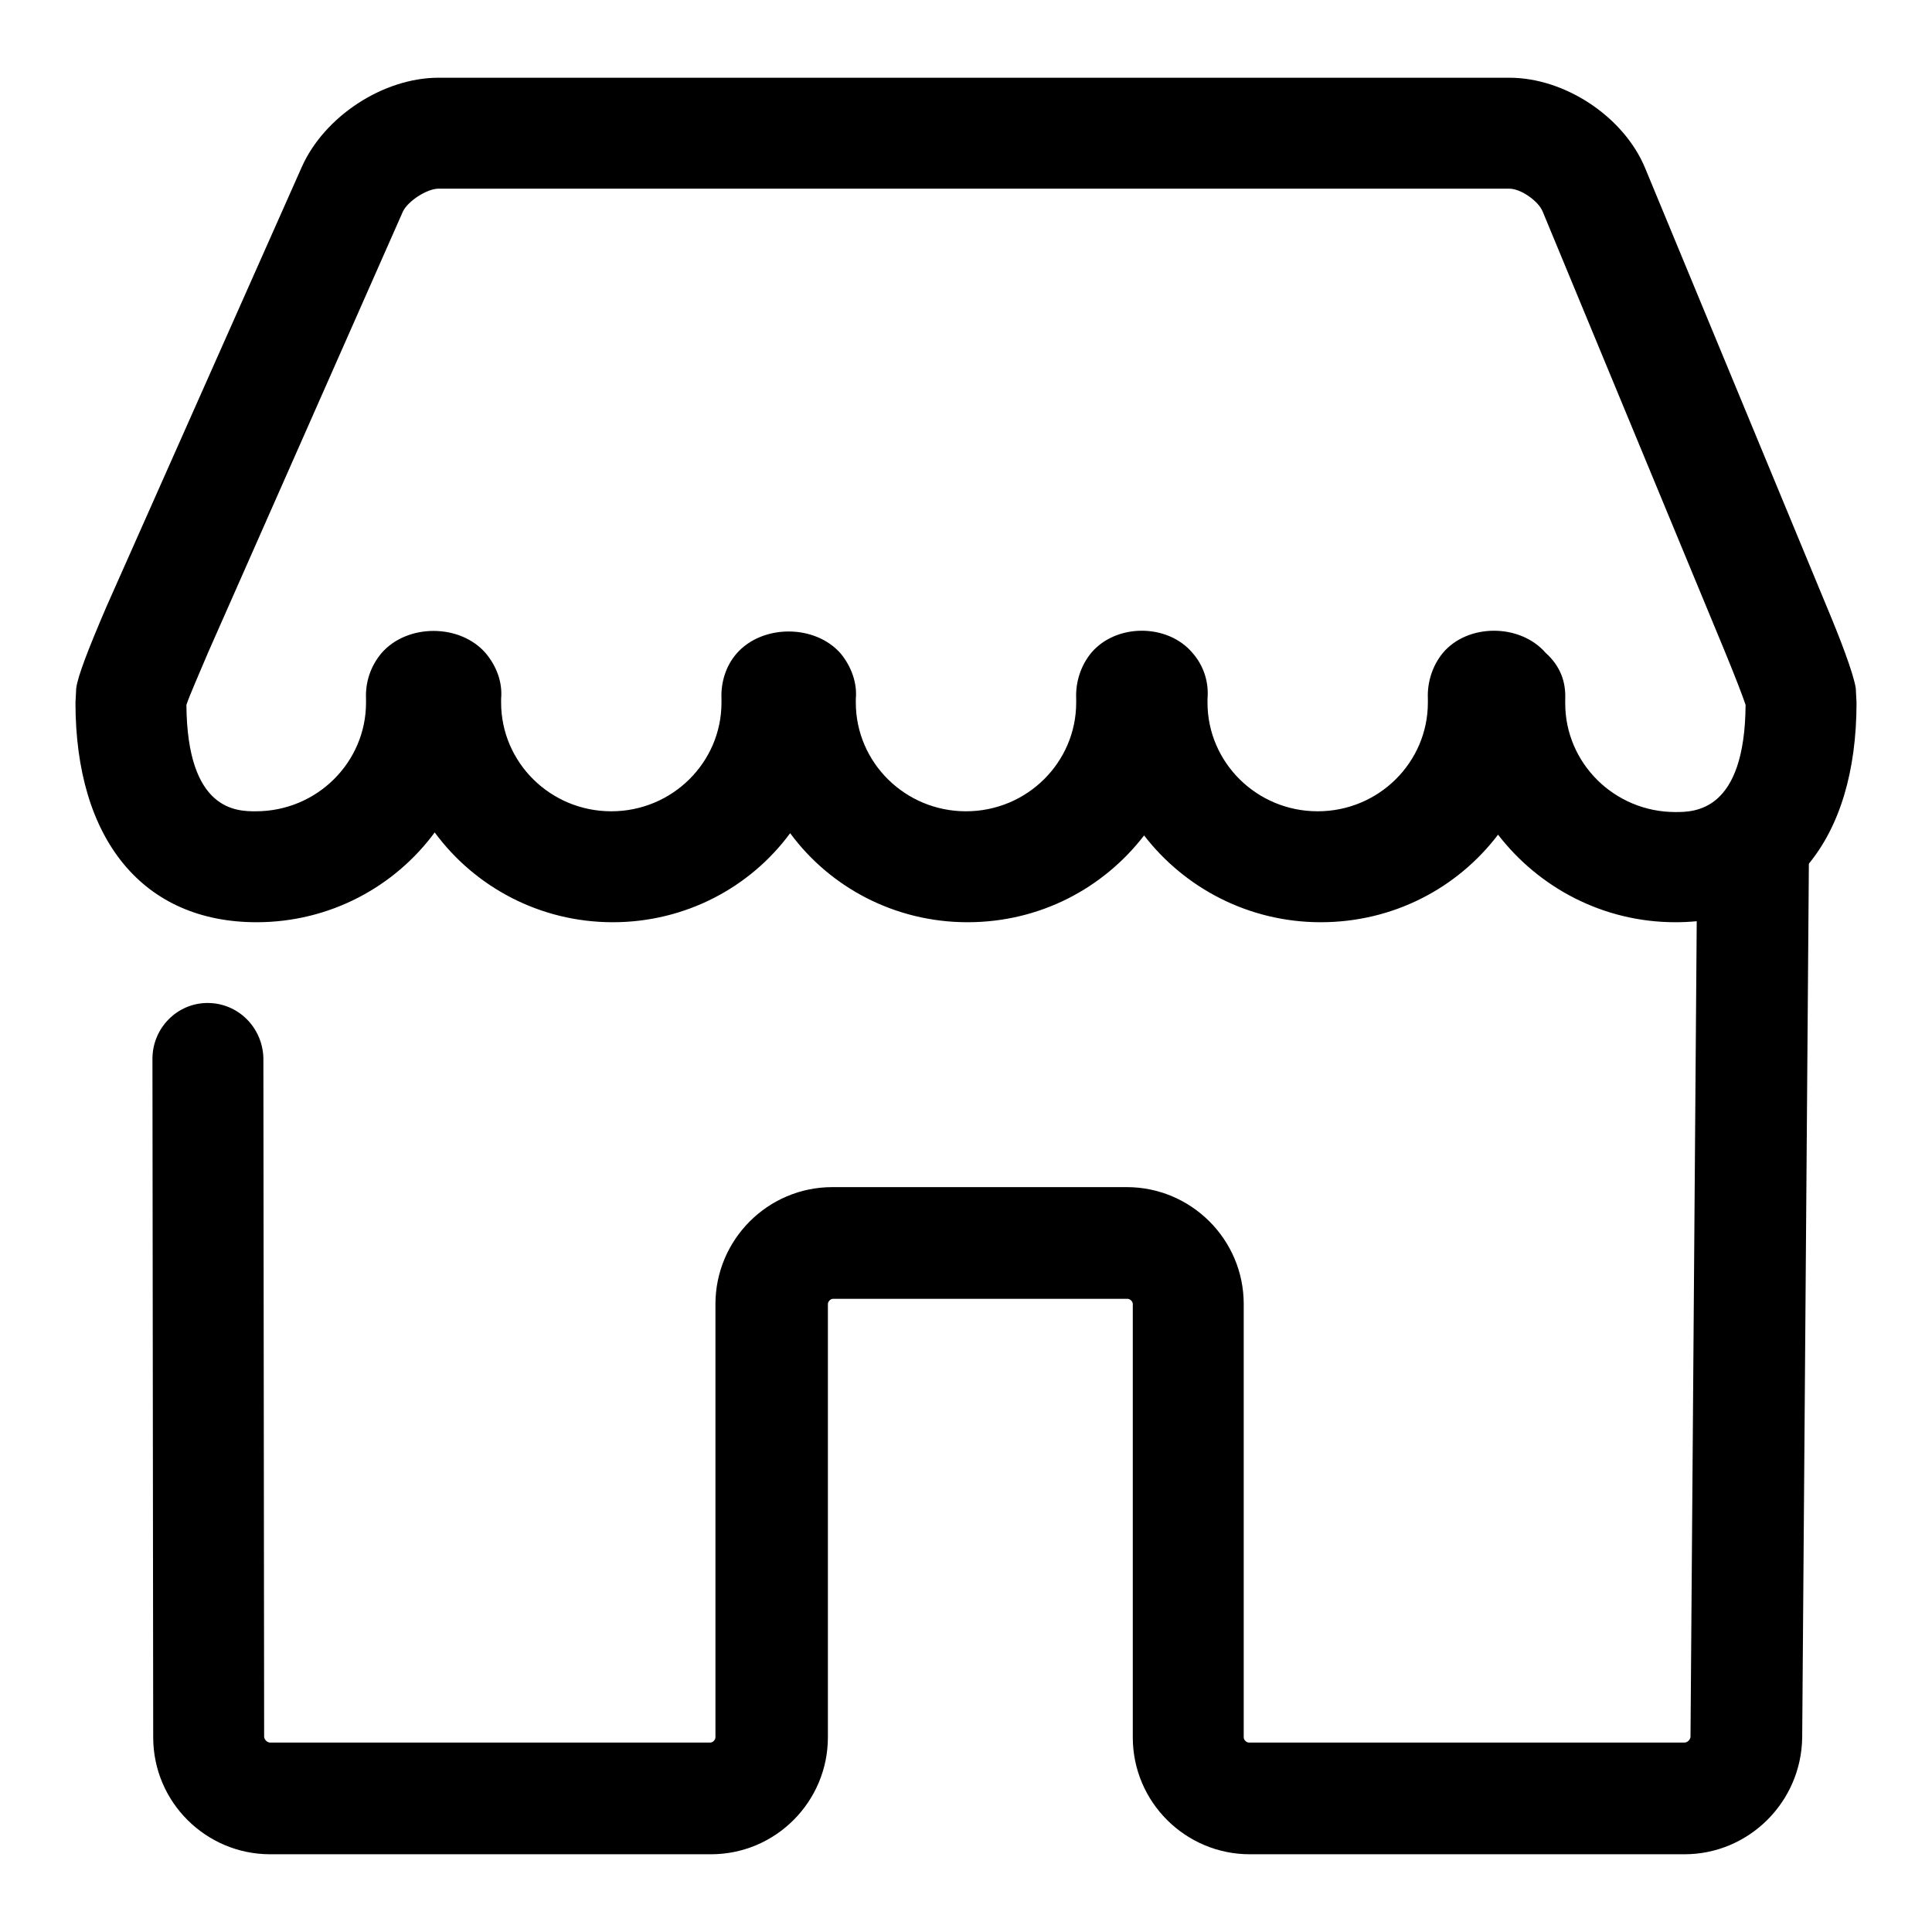
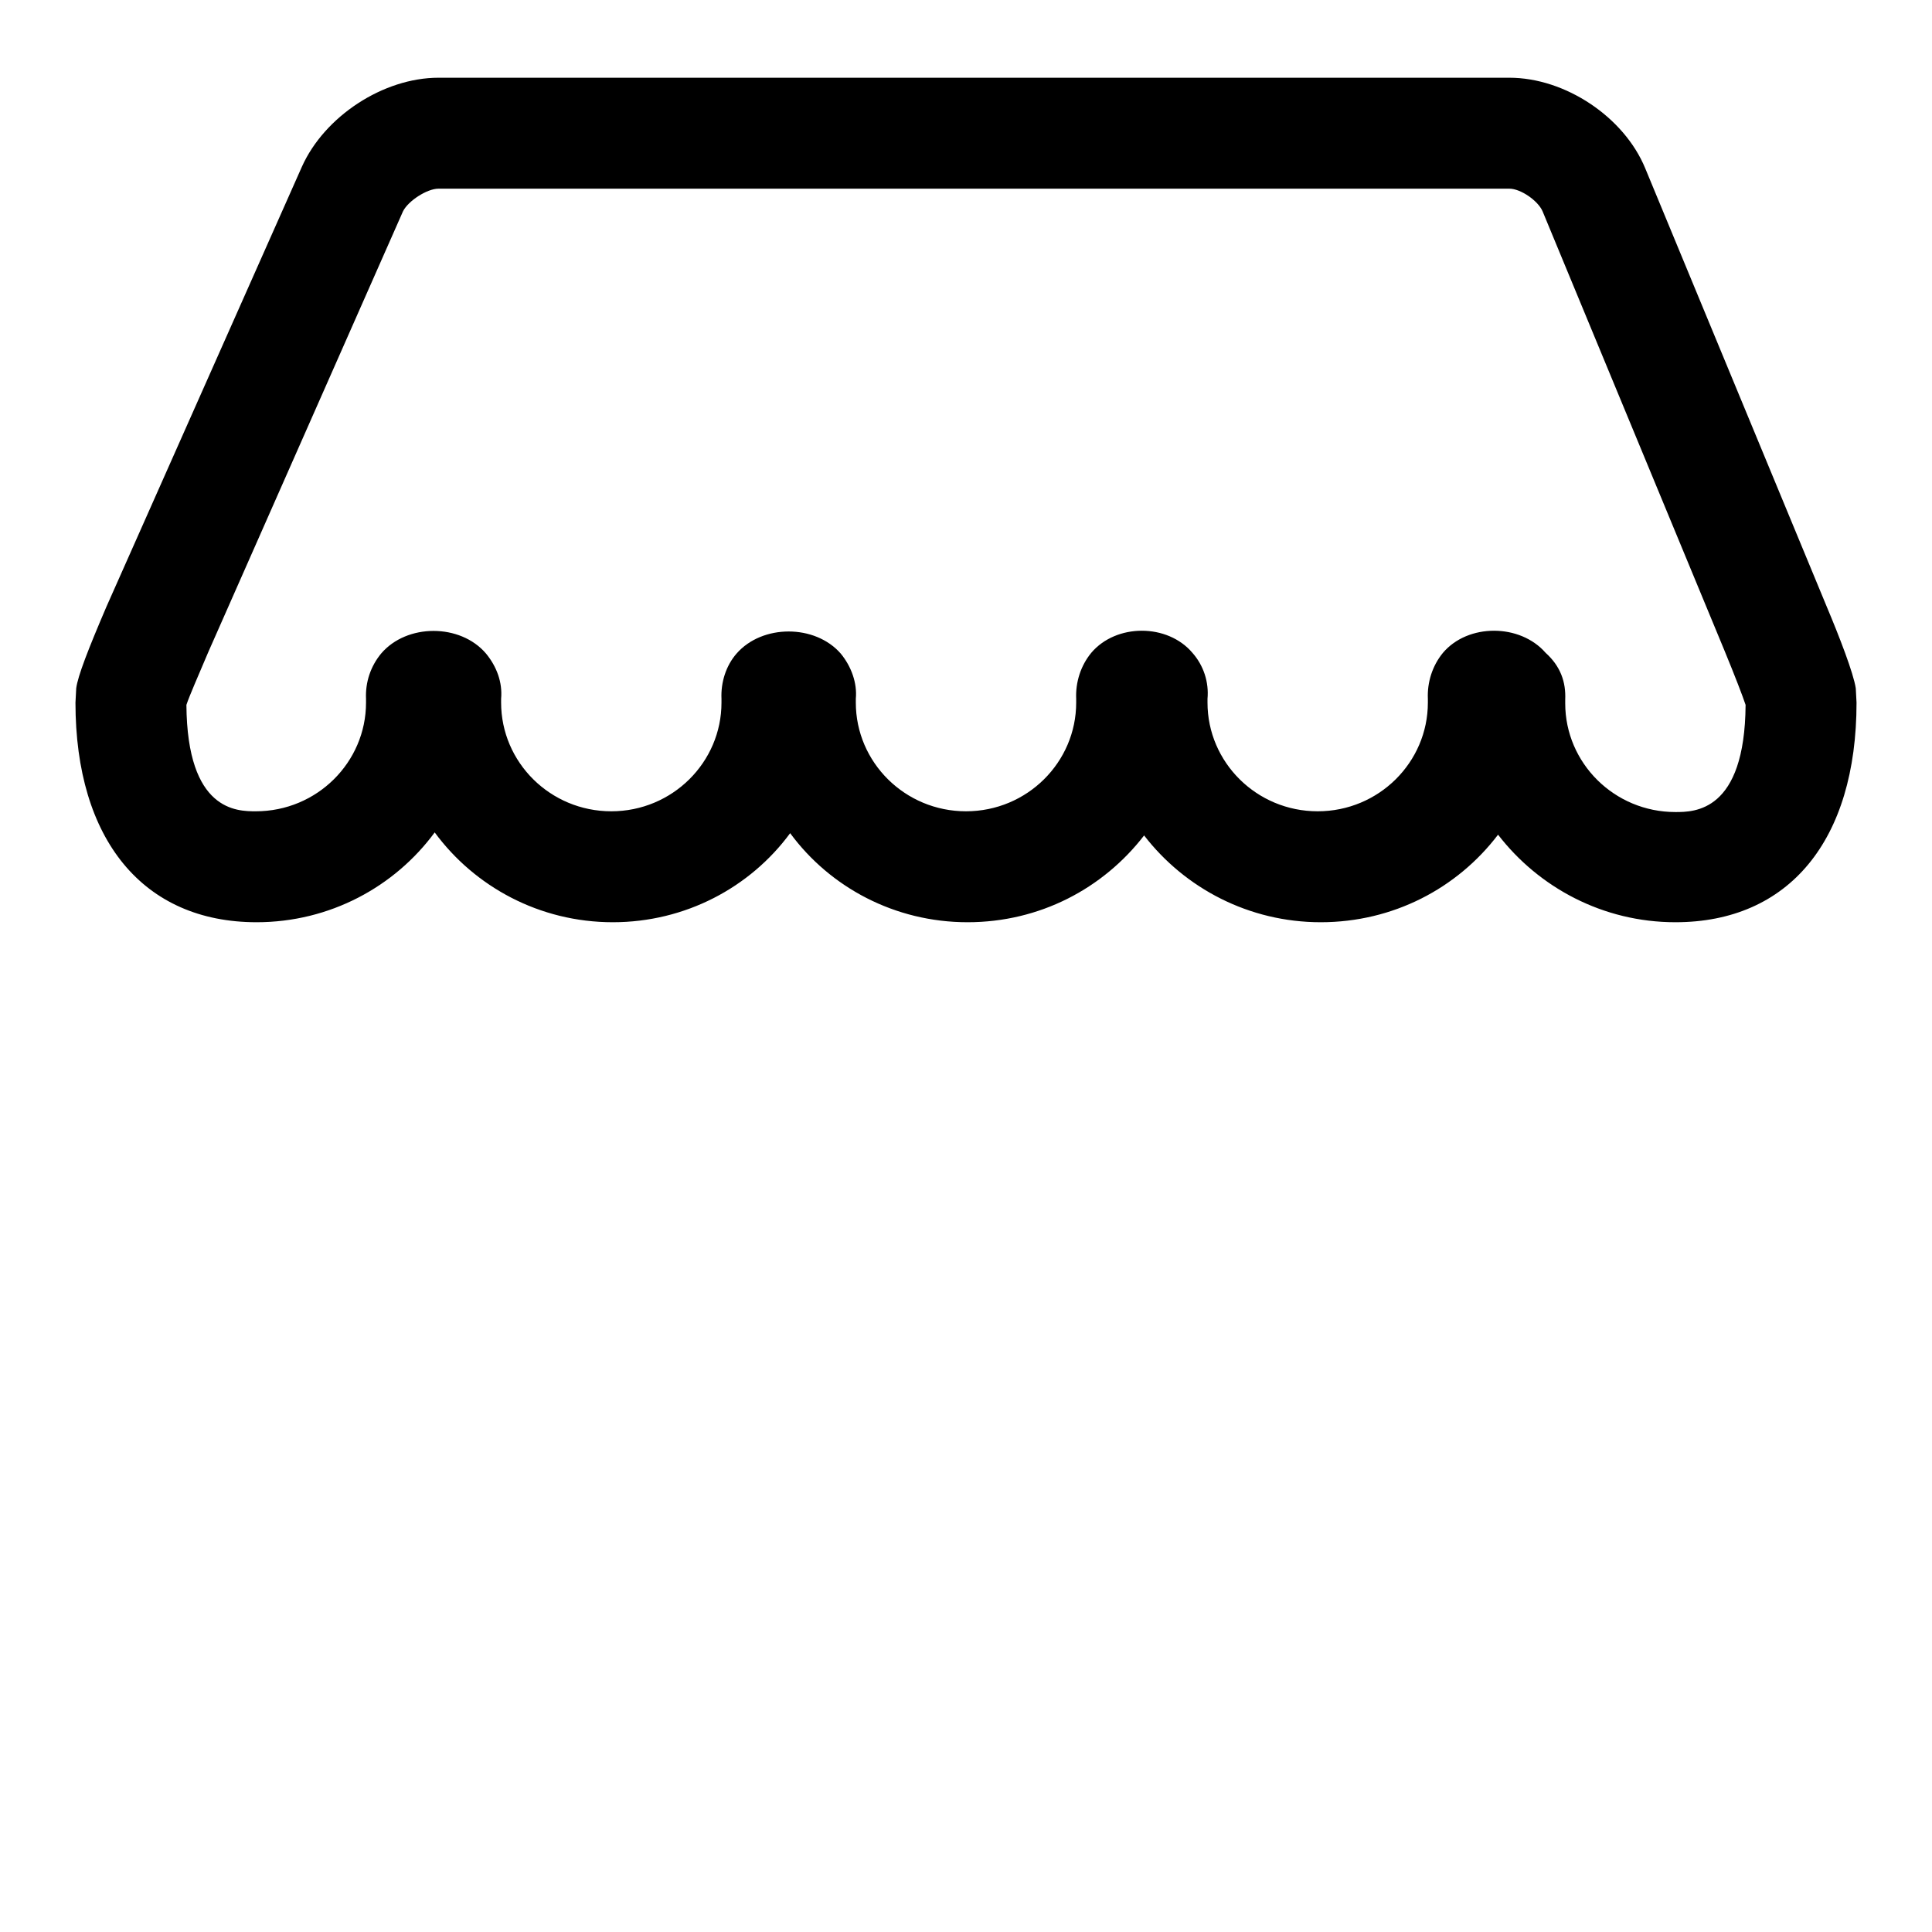
<svg xmlns="http://www.w3.org/2000/svg" version="1.1" x="0px" y="0px" viewBox="0 0 256 256" enable-background="new 0 0 256 256" xml:space="preserve">
  <g>
    <g>
      <path fill="#000000" d="M222,122.2c-9.6,0-18.1-4.6-23.5-11.6c-5.4,7.1-13.9,11.6-23.5,11.6c-9.5,0-18-4.5-23.4-11.5c-5.4,7-13.8,11.5-23.4,11.5c-9.6,0-18.2-4.6-23.5-11.8c-5.3,7.2-13.9,11.8-23.5,11.8c-9.7,0-18.3-4.7-23.6-11.9c-5.3,7.2-13.9,11.9-23.6,11.9c-15,0-24-10.9-24-29.1l0.1-1.9c0.2-1.6,1.6-5.2,4-10.8L40,22.1c3-6.7,10.8-11.8,18.1-11.8H200c7.4,0,15.2,5.2,18,12l24.1,58.2c1.6,3.8,3.5,8.7,3.8,10.7l0.1,1.9C246,111.4,237,122.2,222,122.2z M207.4,92.7v0.5c0,7.9,6.5,14.4,14.6,14.4c2.5,0,9.2,0,9.3-14.2c-0.4-1.2-1.4-3.8-2.8-7.2l-24.1-58.2c-0.6-1.4-2.9-3-4.4-3H58.1c-1.5,0-4,1.6-4.7,3L27.6,86.4c-1.4,3.3-2.5,5.8-2.9,7c0.1,14.1,6.7,14.1,9.2,14.1c8.1,0,14.6-6.5,14.6-14.4v-0.5c-0.1-2.2,0.6-4.3,2-6c3.4-4,10.5-4,13.9,0c1.4,1.7,2.2,3.8,2,6v0.5c0,7.9,6.5,14.4,14.6,14.4c8.1,0,14.6-6.5,14.6-14.4v-0.5c-0.1-2.2,0.6-4.4,2-6c3.4-3.9,10.4-3.9,13.8,0c1.4,1.7,2.2,3.9,2,6v0.5c0,7.9,6.5,14.4,14.6,14.4s14.6-6.5,14.6-14.4v-0.5c-0.1-2.2,0.6-4.4,2-6.1c3.3-3.9,10.1-3.9,13.4,0c1.5,1.7,2.2,3.9,2,6.1v0.5c0,7.9,6.5,14.4,14.6,14.4s14.6-6.5,14.6-14.4v-0.5c-0.1-2.2,0.6-4.4,2-6.1c3.3-3.9,10.2-3.9,13.6,0C206.8,88.3,207.5,90.4,207.4,92.7z" />
-       <path fill="#000000" d="M223.2,245.7h-57.6c-8.5,0-15.5-6.9-15.5-15.5v-57.4c0-0.4-0.4-0.7-0.7-0.7h-39c-0.4,0-0.7,0.4-0.7,0.7v57.4c0,8.5-6.9,15.5-15.5,15.5H35.8c-8.5,0-15.5-6.9-15.5-15.5l-0.1-89.9c0-4.1,3.3-7.4,7.3-7.4l0,0c4.1,0,7.3,3.3,7.4,7.3l0.1,89.9c0,0.4,0.4,0.8,0.8,0.8h58.3c0.4,0,0.7-0.4,0.7-0.7v-57.4c0-8.5,6.9-15.5,15.5-15.5h39c8.5,0,15.5,6.9,15.5,15.5v57.4c0,0.4,0.4,0.7,0.7,0.7h57.7c0.4,0,0.8-0.4,0.8-0.8l0.9-117.9c0-4,3.3-7.3,7.4-7.3c0,0,0,0,0.1,0c4.1,0,7.3,3.3,7.3,7.4l-0.9,117.9C238.7,238.8,231.7,245.7,223.2,245.7z" />
    </g>
  </g>
</svg>